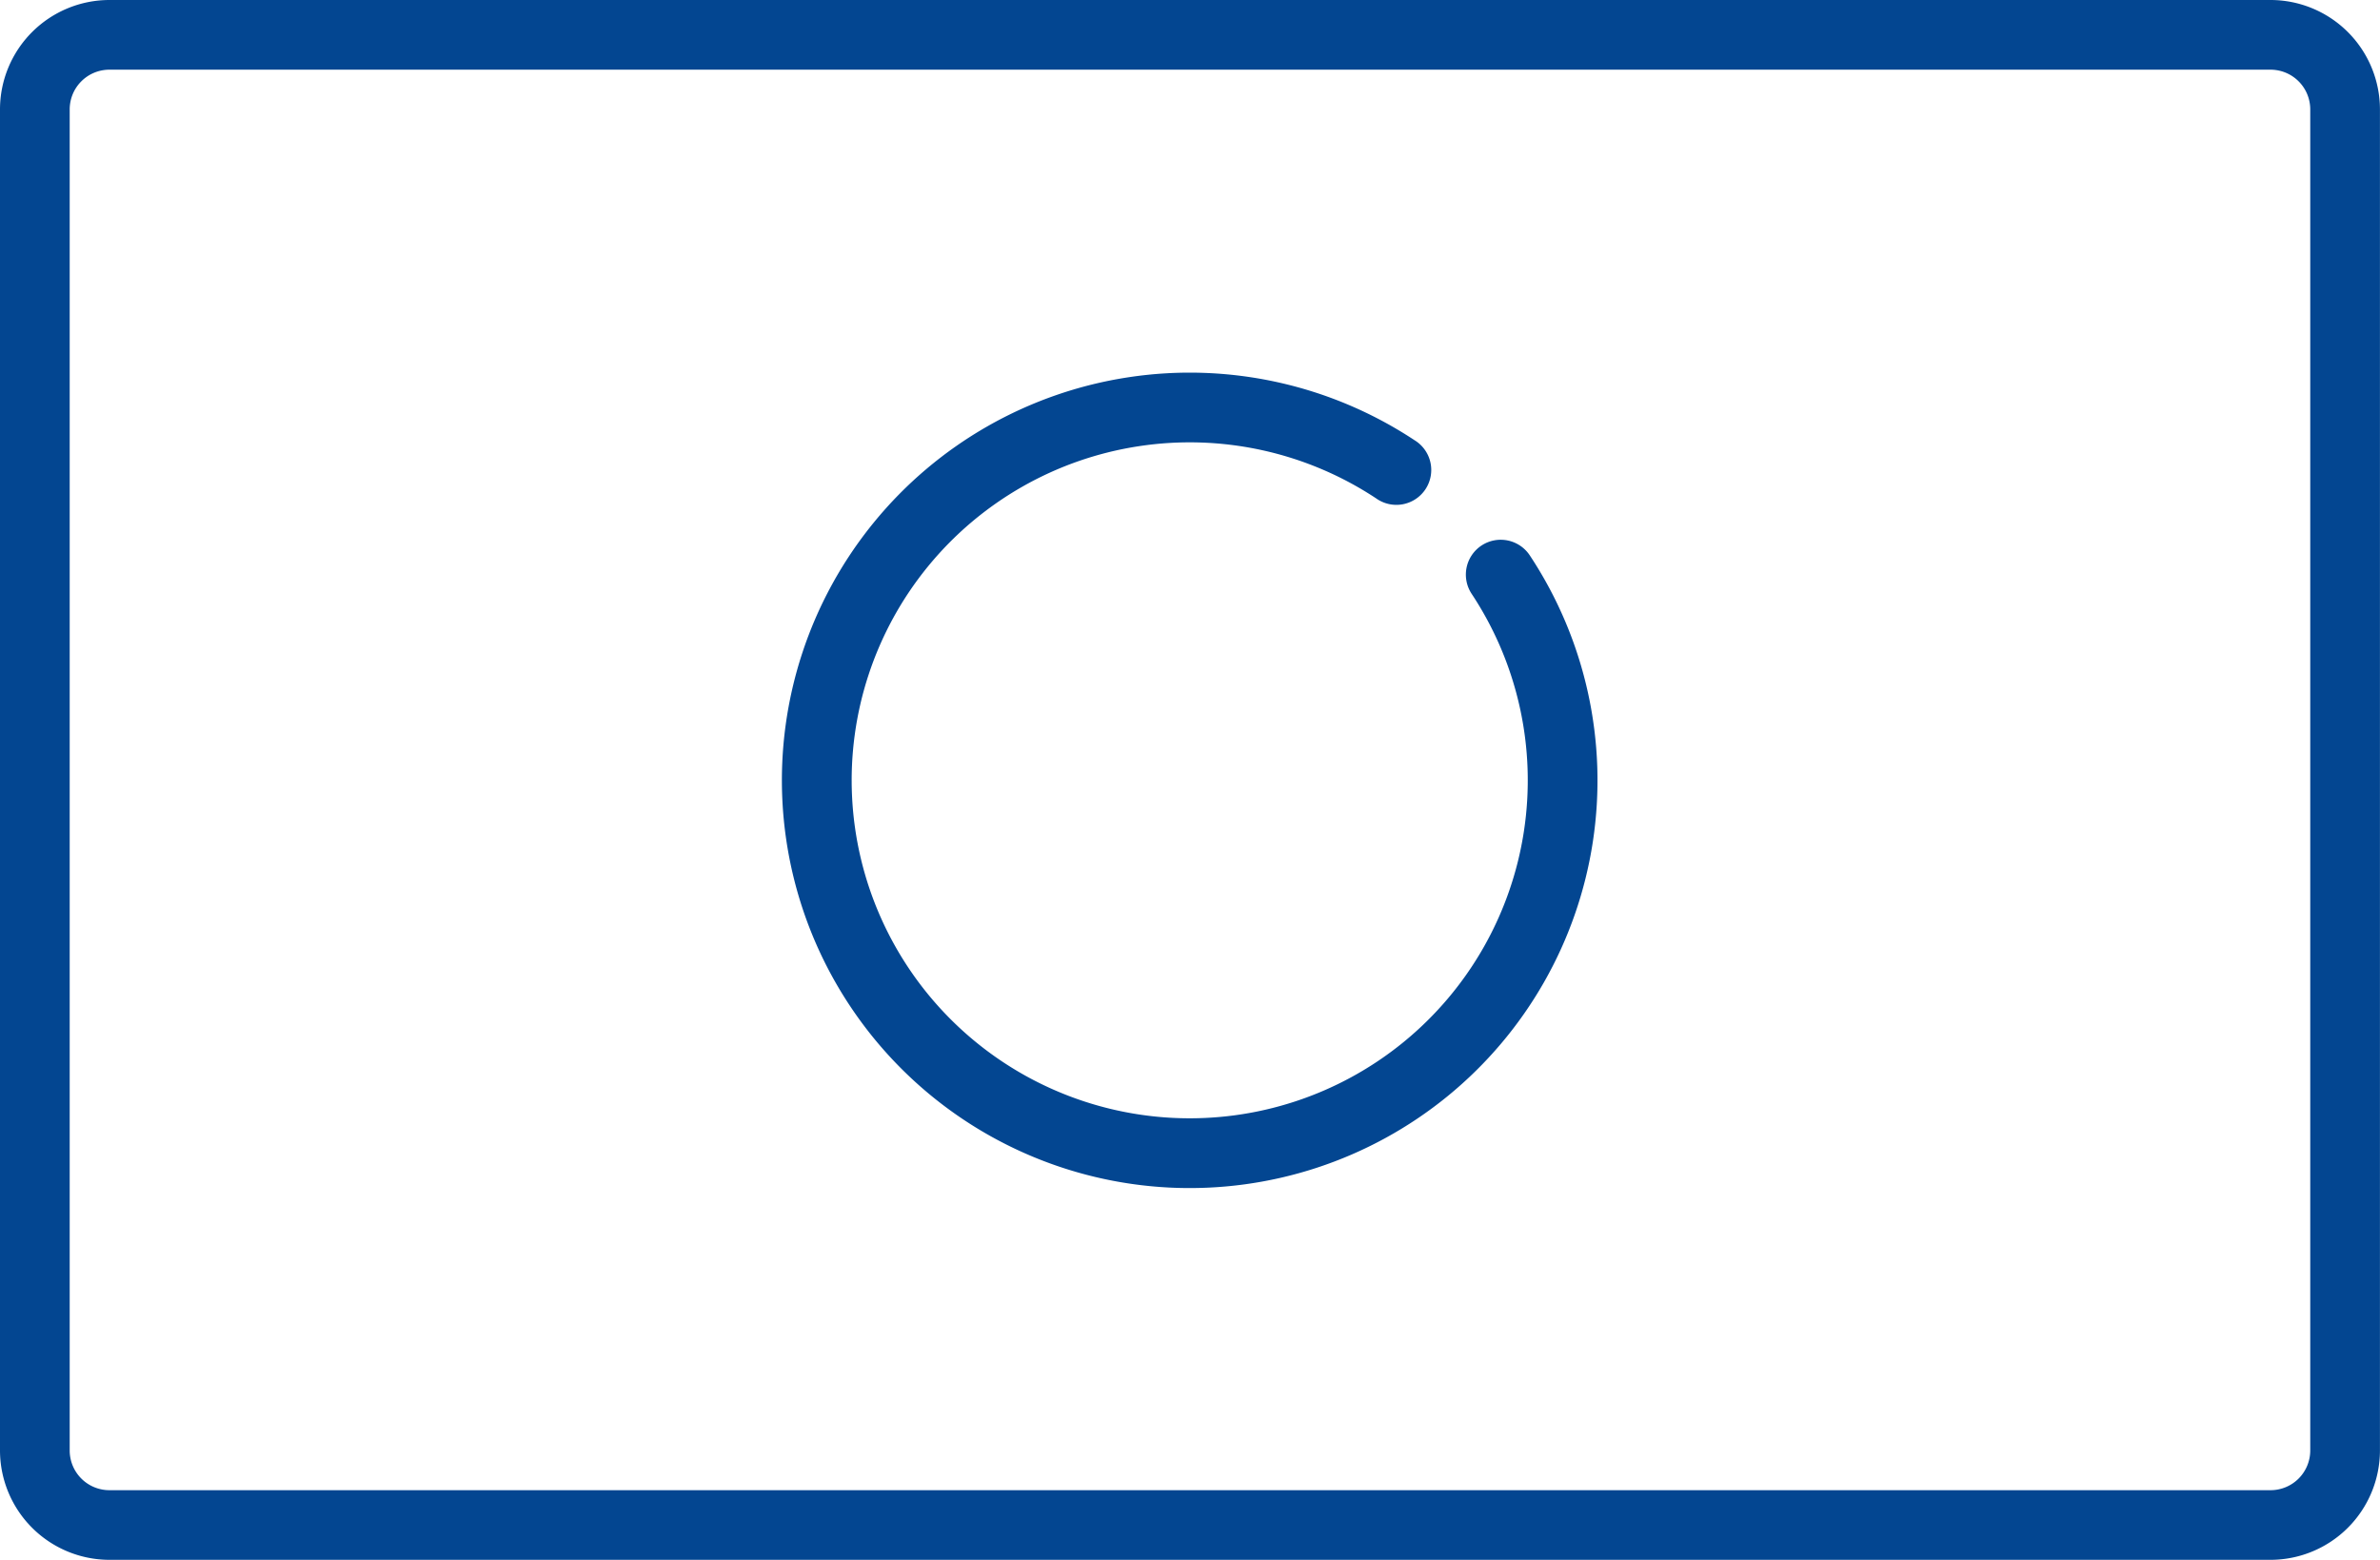
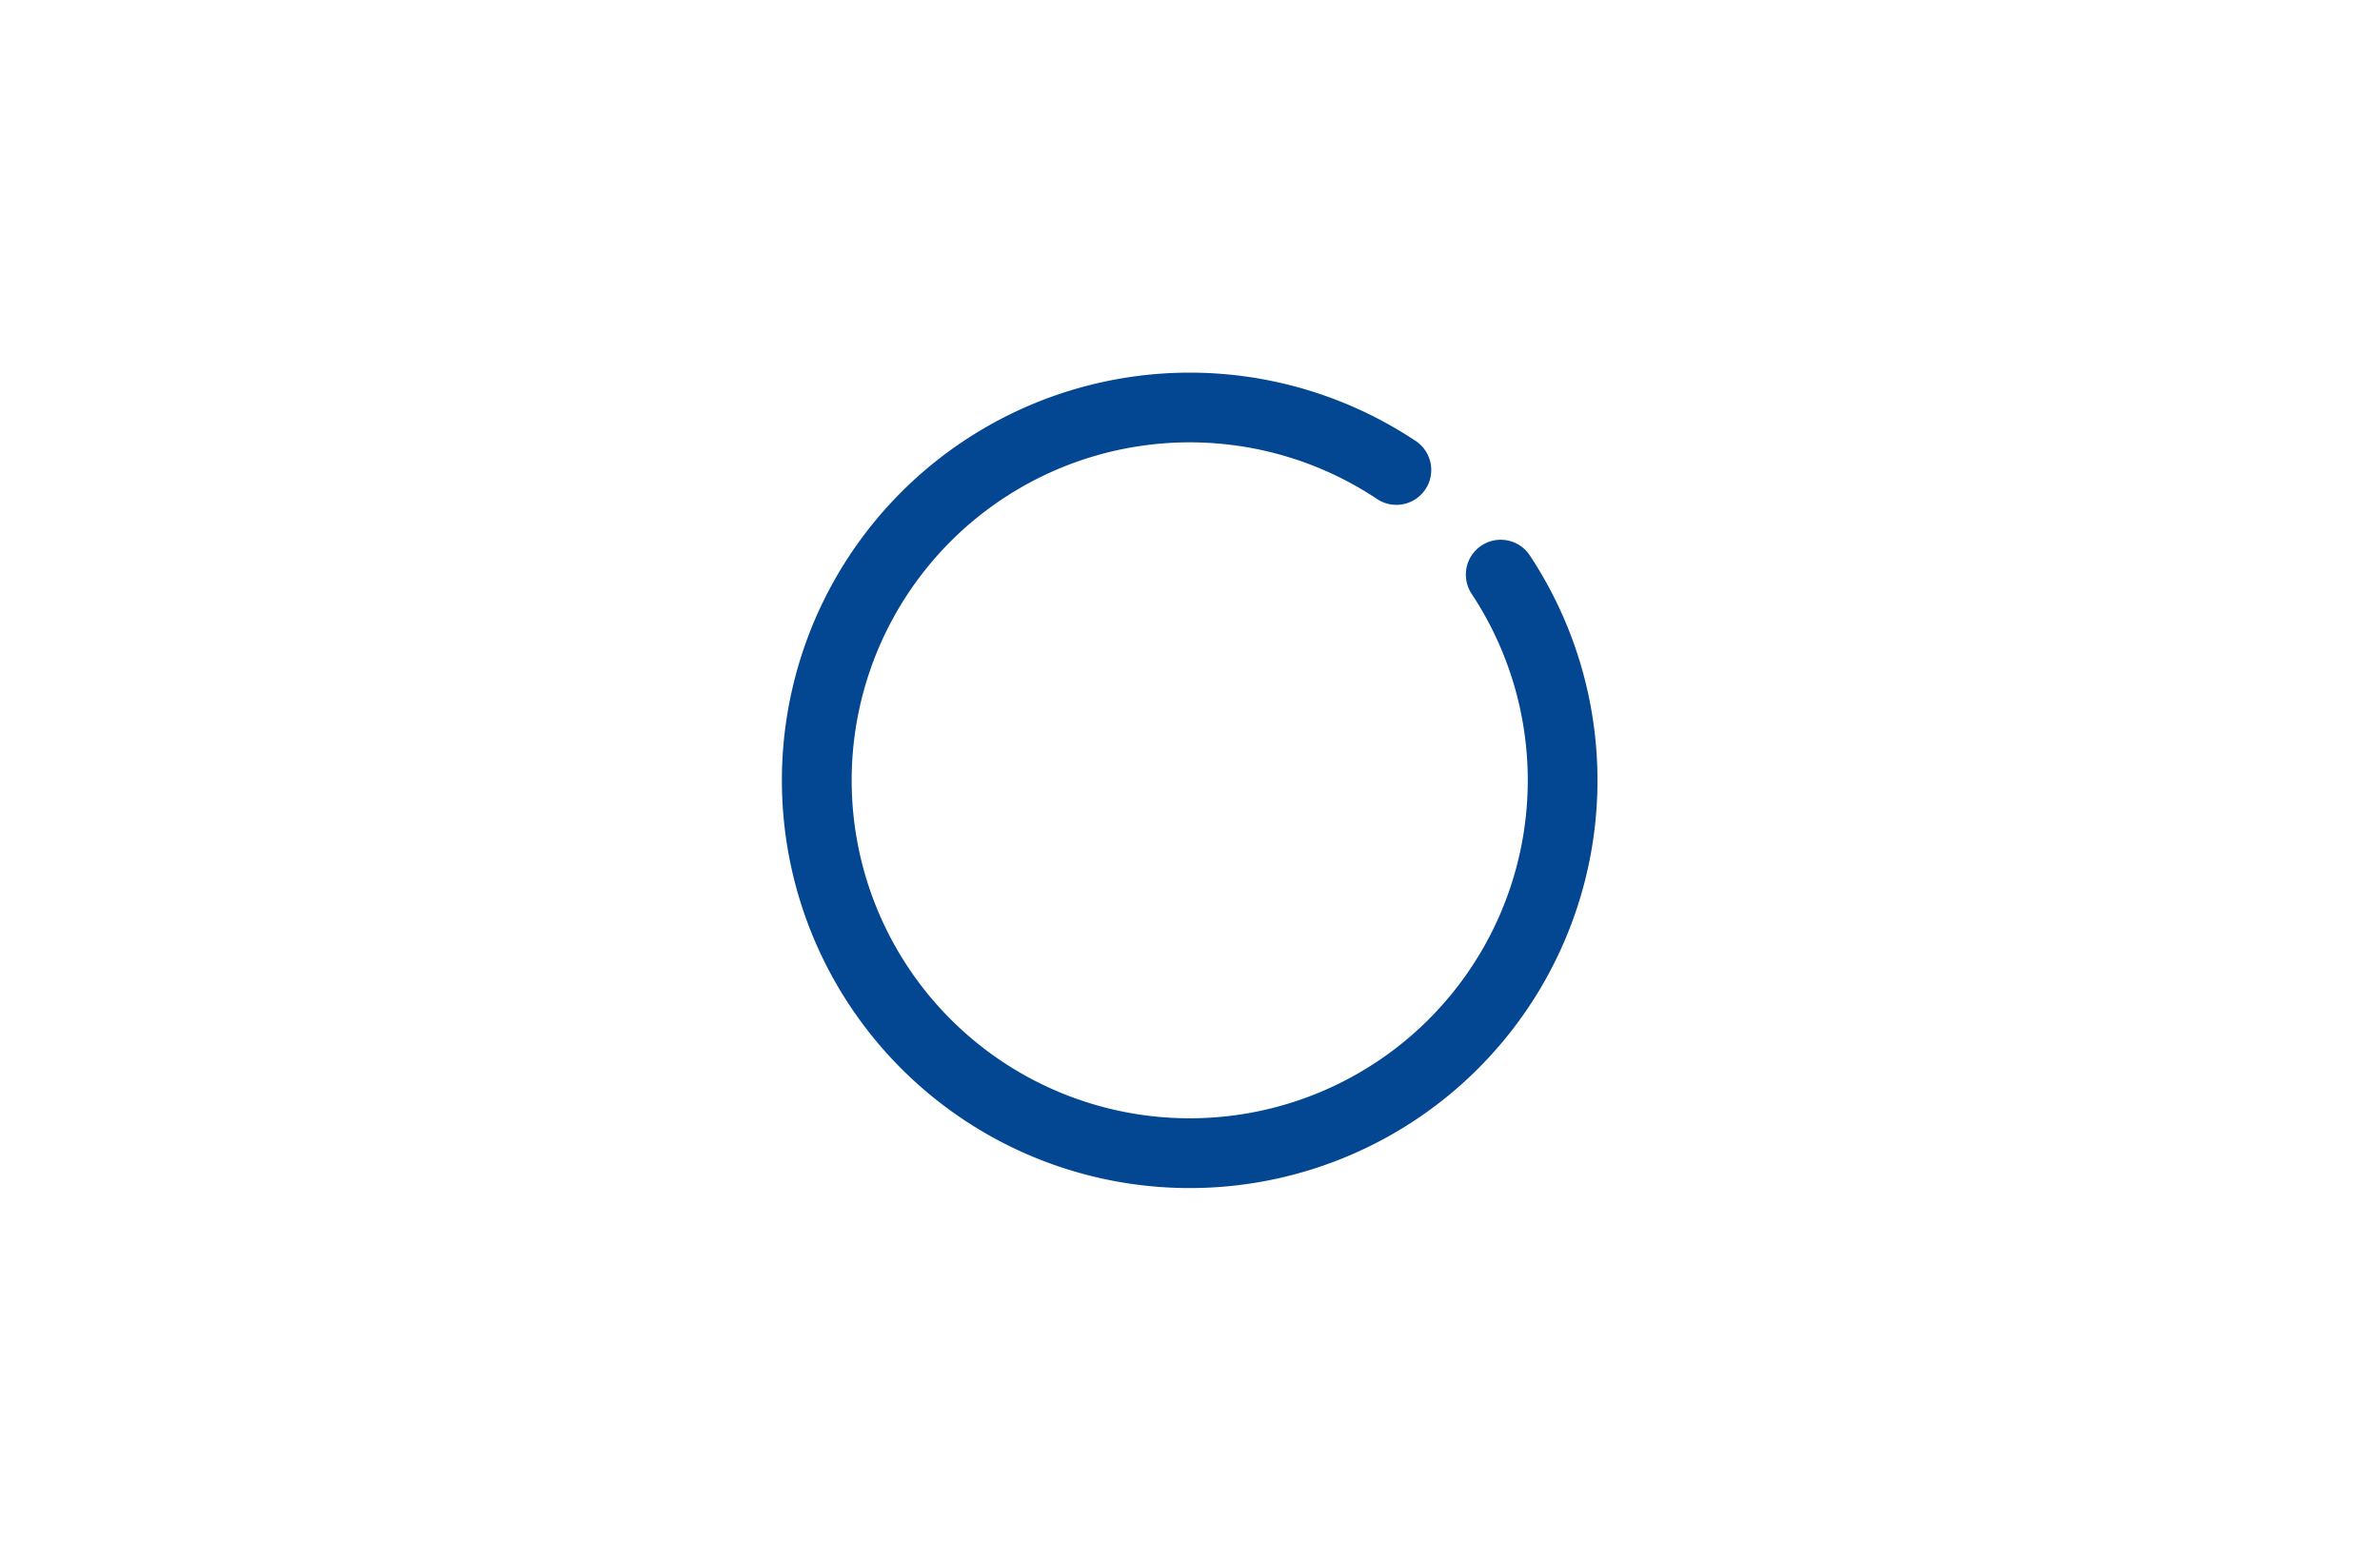
<svg xmlns="http://www.w3.org/2000/svg" width="44.221" height="28.989" viewBox="0 0 44.221 28.989">
  <defs>
    <style>.a{fill:#034691;}</style>
  </defs>
  <g transform="translate(0 -88.178)">
-     <path class="a" d="M42.188,88.178H2.032A2.035,2.035,0,0,0,0,90.21v24.924a2.035,2.035,0,0,0,2.032,2.032H42.188a2.035,2.035,0,0,0,2.032-2.032V90.21A2.035,2.035,0,0,0,42.188,88.178Zm.737,26.957a.738.738,0,0,1-.737.737H2.032a.738.738,0,0,1-.737-.737V90.21a.738.738,0,0,1,.737-.737H42.188a.738.738,0,0,1,.737.737Z" />
    <path class="a" d="M181.327,171.554a.648.648,0,0,0-.182.9,6.281,6.281,0,1,1-1.776-1.776.648.648,0,1,0,.715-1.08,7.577,7.577,0,1,0,2.141,2.141A.648.648,0,0,0,181.327,171.554Z" transform="translate(-153.8 -73.238)" />
  </g>
</svg>